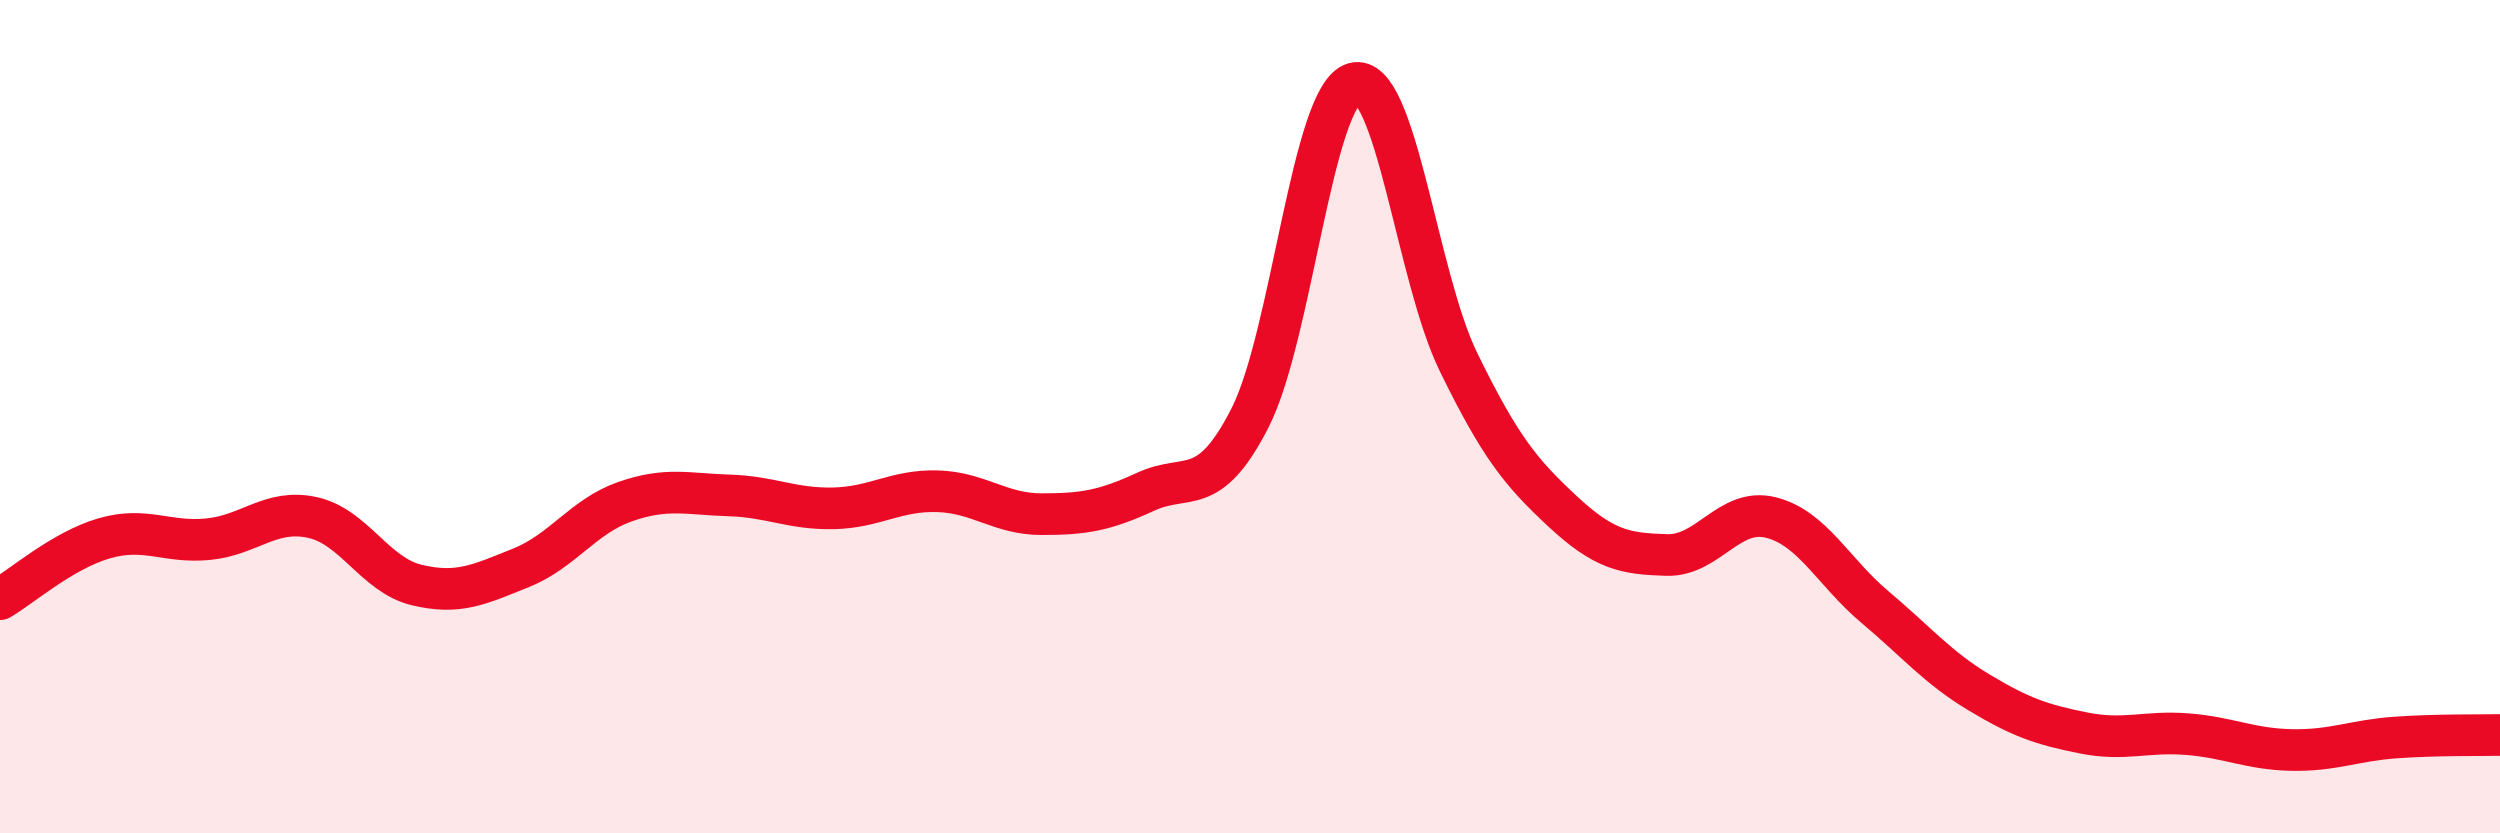
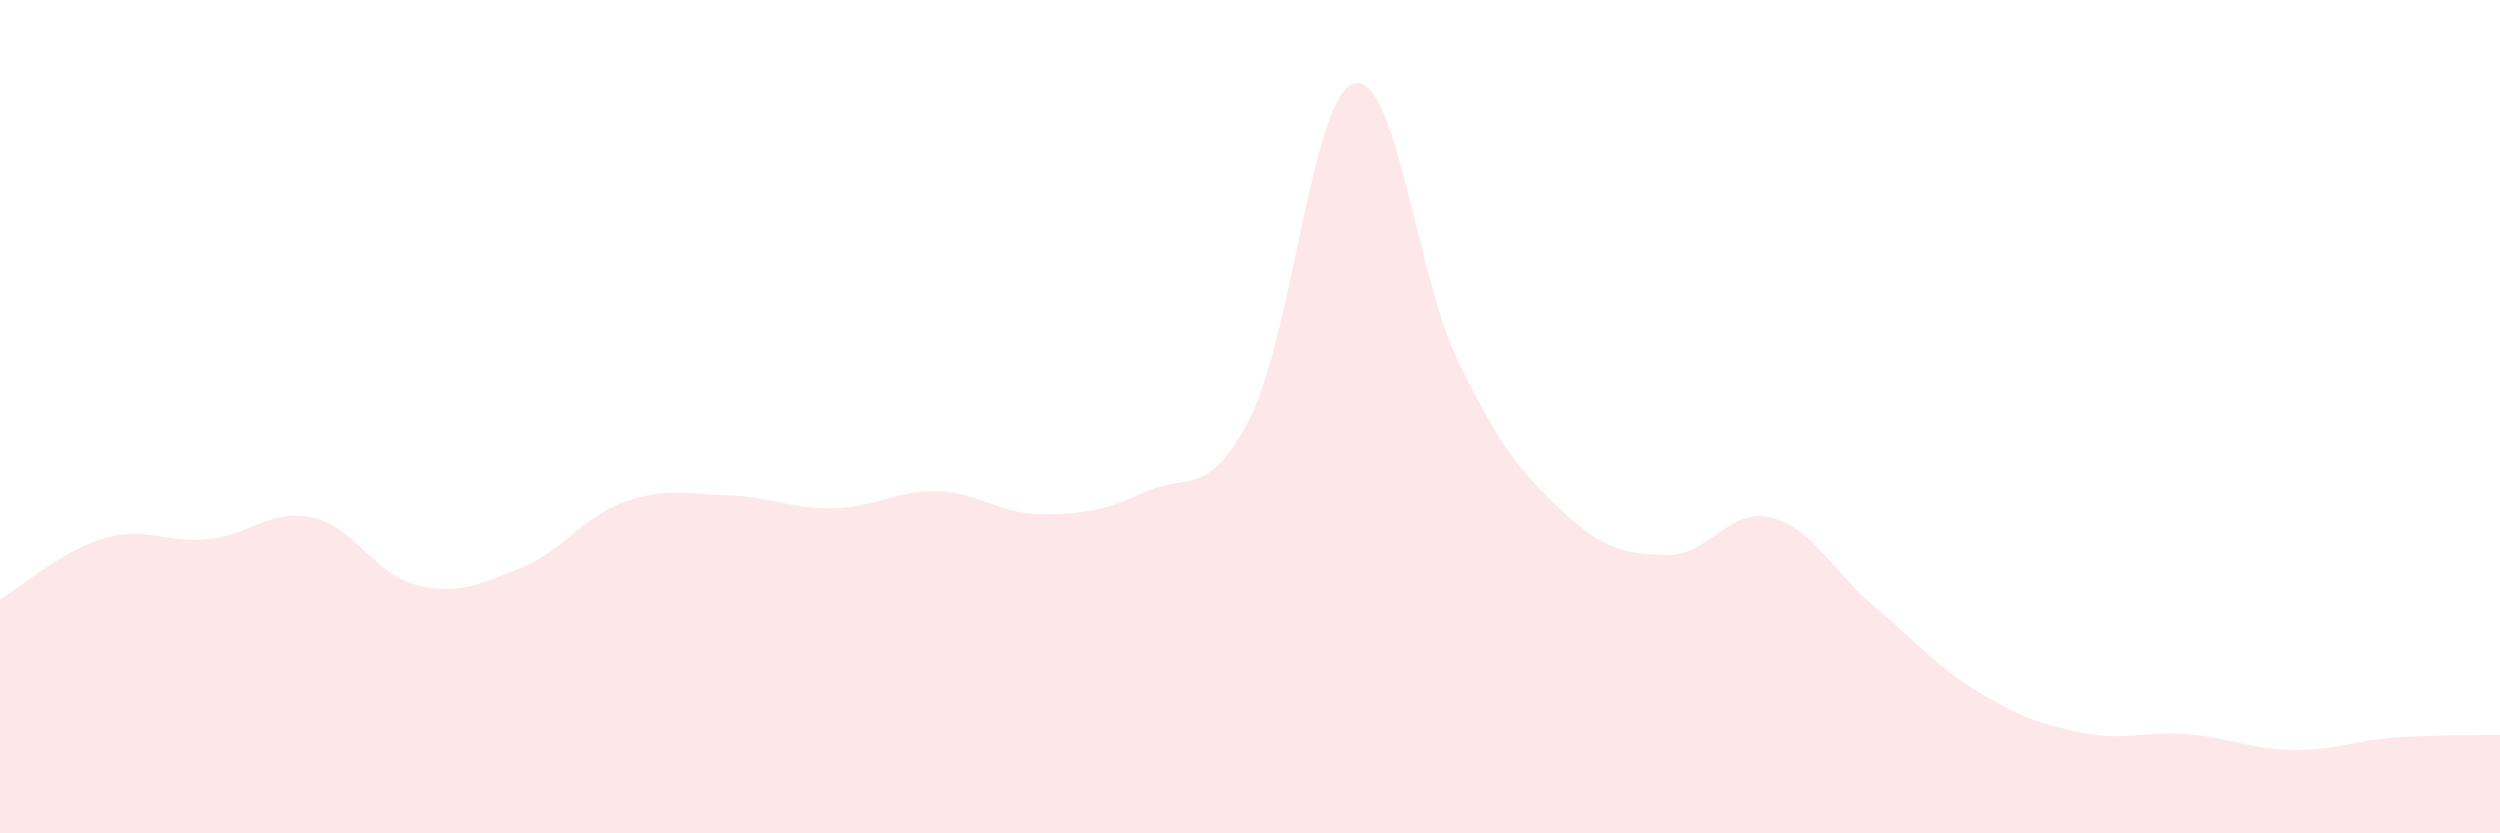
<svg xmlns="http://www.w3.org/2000/svg" width="60" height="20" viewBox="0 0 60 20">
  <path d="M 0,14.38 C 0.5,14.09 1.5,13.21 2.5,12.92 C 3.5,12.63 4,13.04 5,12.94 C 6,12.84 6.5,12.2 7.5,12.42 C 8.5,12.64 9,13.8 10,14.04 C 11,14.28 11.5,14.03 12.5,13.63 C 13.5,13.23 14,12.39 15,12.04 C 16,11.69 16.5,11.86 17.5,11.89 C 18.5,11.92 19,12.22 20,12.2 C 21,12.18 21.5,11.76 22.5,11.79 C 23.5,11.82 24,12.34 25,12.34 C 26,12.34 26.5,12.26 27.5,11.8 C 28.5,11.34 29,11.99 30,10.03 C 31,8.07 31.5,2.27 32.5,2 C 33.5,1.73 34,6.63 35,8.68 C 36,10.73 36.5,11.34 37.5,12.27 C 38.5,13.2 39,13.29 40,13.32 C 41,13.35 41.5,12.17 42.5,12.42 C 43.5,12.67 44,13.73 45,14.57 C 46,15.41 46.5,16.02 47.5,16.62 C 48.5,17.22 49,17.39 50,17.59 C 51,17.79 51.5,17.54 52.5,17.62 C 53.5,17.7 54,17.98 55,18 C 56,18.02 56.5,17.77 57.5,17.7 C 58.5,17.63 59.5,17.65 60,17.64L60 20L0 20Z" fill="#EB0A25" opacity="0.1" stroke-linecap="round" stroke-linejoin="round" />
-   <path d="M 0,14.38 C 0.5,14.09 1.5,13.21 2.5,12.92 C 3.5,12.63 4,13.04 5,12.94 C 6,12.84 6.5,12.2 7.5,12.42 C 8.5,12.64 9,13.8 10,14.04 C 11,14.28 11.5,14.03 12.5,13.63 C 13.5,13.23 14,12.39 15,12.04 C 16,11.69 16.5,11.86 17.5,11.89 C 18.5,11.92 19,12.22 20,12.2 C 21,12.18 21.5,11.76 22.5,11.79 C 23.5,11.82 24,12.34 25,12.34 C 26,12.34 26.5,12.26 27.5,11.8 C 28.5,11.34 29,11.99 30,10.03 C 31,8.07 31.5,2.27 32.5,2 C 33.5,1.73 34,6.63 35,8.68 C 36,10.73 36.5,11.34 37.5,12.27 C 38.5,13.2 39,13.29 40,13.32 C 41,13.35 41.5,12.17 42.5,12.42 C 43.5,12.67 44,13.73 45,14.57 C 46,15.41 46.5,16.02 47.5,16.62 C 48.5,17.22 49,17.39 50,17.59 C 51,17.79 51.5,17.54 52.5,17.62 C 53.5,17.7 54,17.98 55,18 C 56,18.02 56.5,17.77 57.5,17.7 C 58.5,17.63 59.5,17.65 60,17.64" stroke="#EB0A25" stroke-width="1" fill="none" stroke-linecap="round" stroke-linejoin="round" />
</svg>